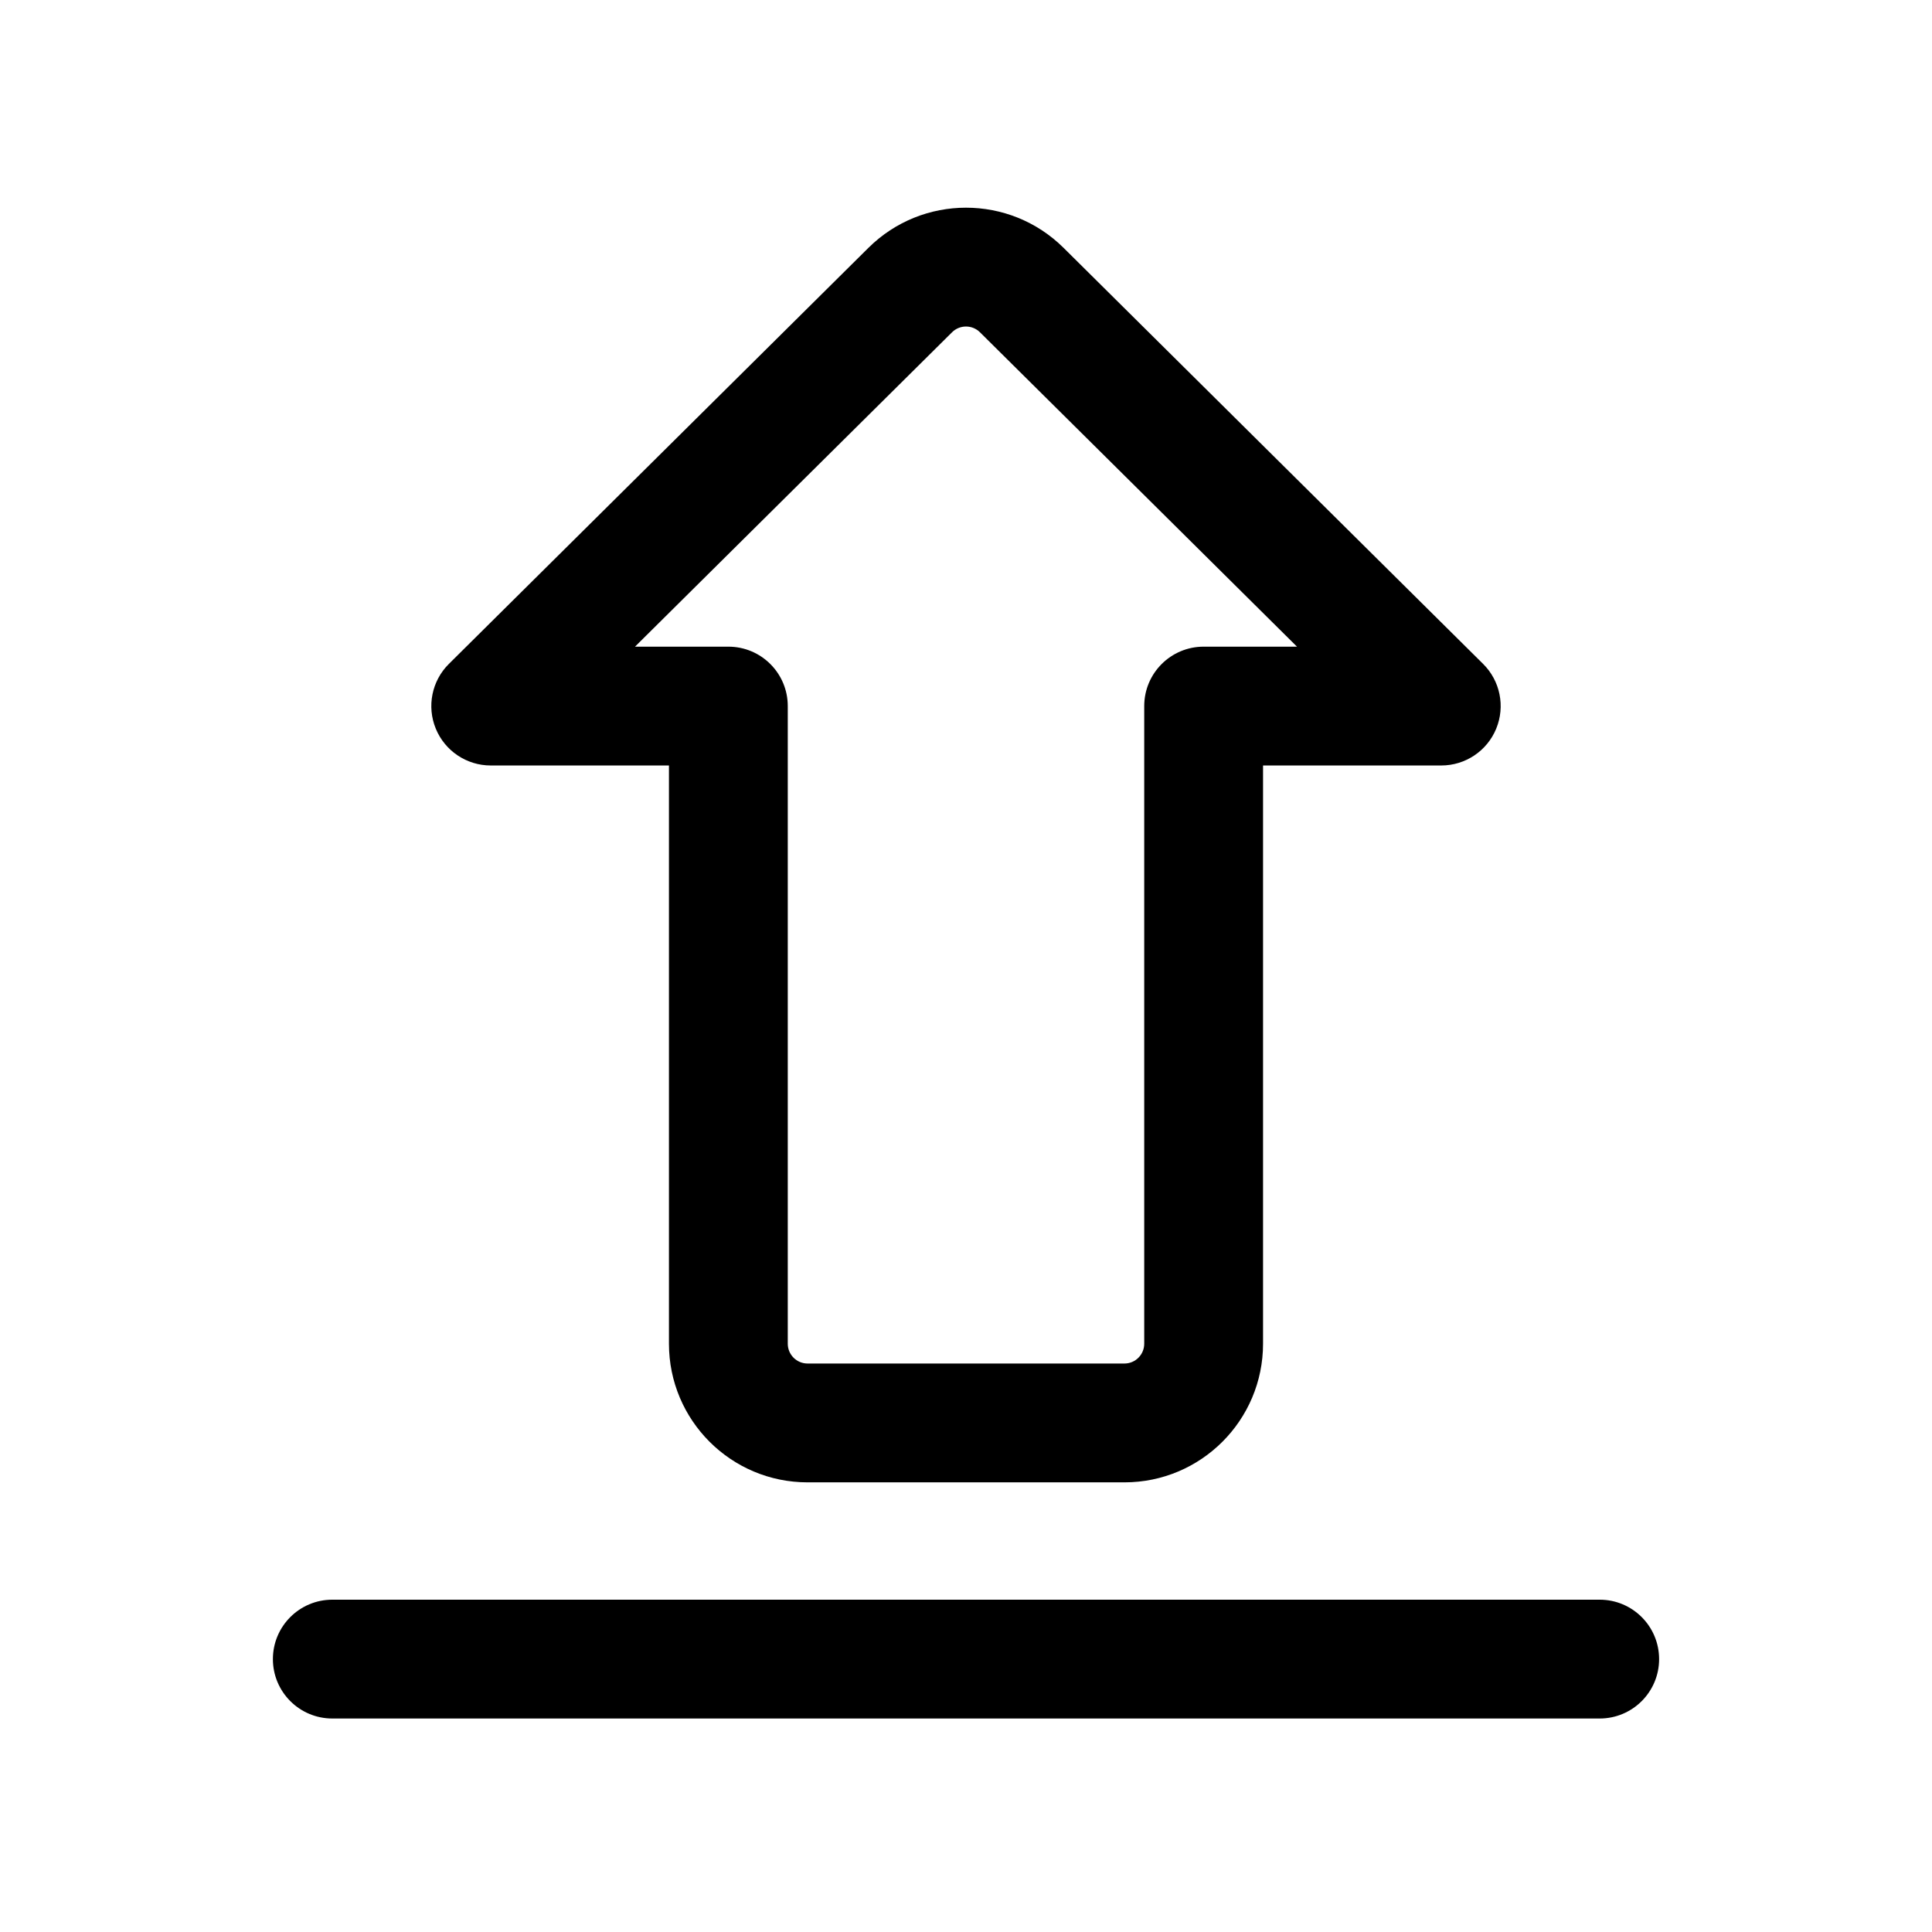
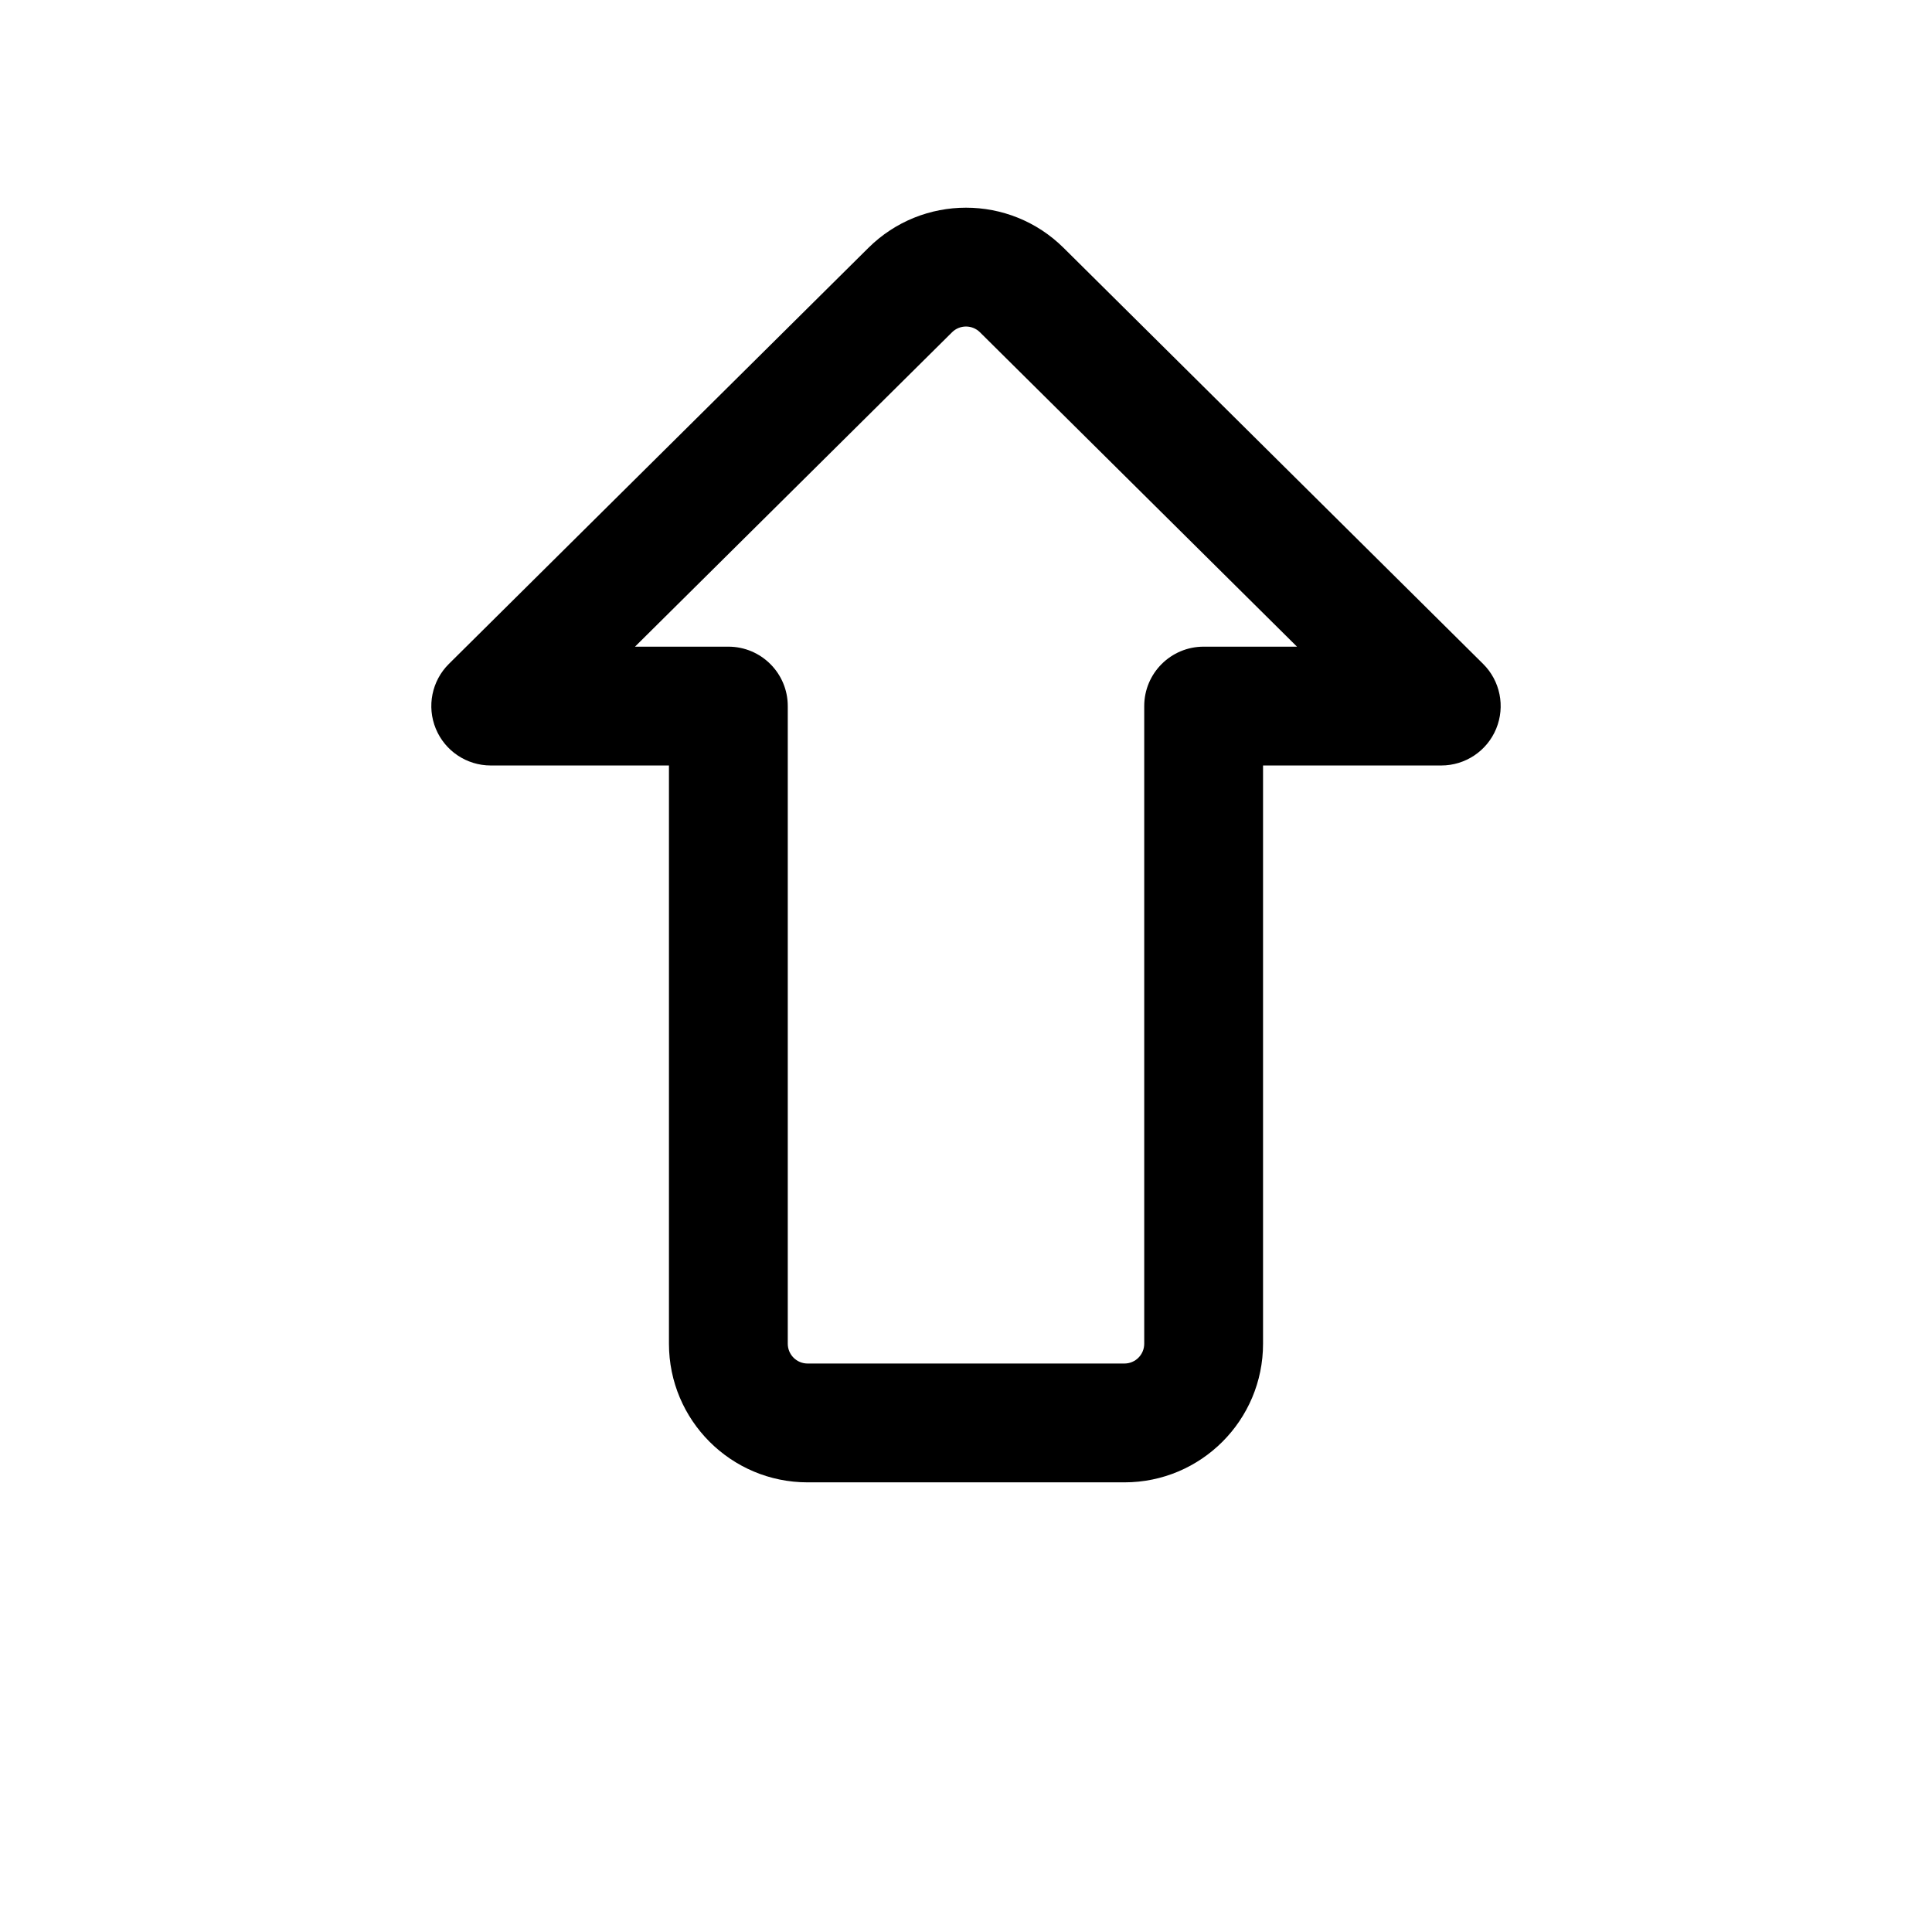
<svg xmlns="http://www.w3.org/2000/svg" fill="#000000" width="800px" height="800px" version="1.1" viewBox="144 144 512 512">
  <g fill-rule="evenodd">
-     <path d="m216.32 583.68c0-8.695 7.051-15.746 15.746-15.746h335.87c8.695 0 15.746 7.051 15.746 15.746 0 8.695-7.051 15.742-15.746 15.742h-335.87c-8.695 0-15.746-7.047-15.746-15.742z" />
    <path d="m259.49 337.11c-2.43-5.898-1.059-12.68 3.473-17.172l111.17-110.25c14.32-14.199 37.414-14.199 51.734 0l111.17 110.25c4.531 4.492 5.902 11.273 3.473 17.172-2.426 5.902-8.176 9.75-14.559 9.75h-47.23v153.24c0 20.289-16.449 36.738-36.734 36.738h-83.969c-20.289 0-36.738-16.449-36.738-36.738v-153.24h-47.23c-6.379 0-12.129-3.848-14.559-9.75zm52.793-21.738h24.742c8.695 0 15.742 7.051 15.742 15.746v168.98c0 2.898 2.352 5.25 5.25 5.25h83.969c2.898 0 5.246-2.352 5.246-5.25v-168.98c0-8.695 7.051-15.746 15.746-15.746h24.738l-84.02-83.32c-2.047-2.027-5.348-2.027-7.391 0z" />
  </g>
</svg>